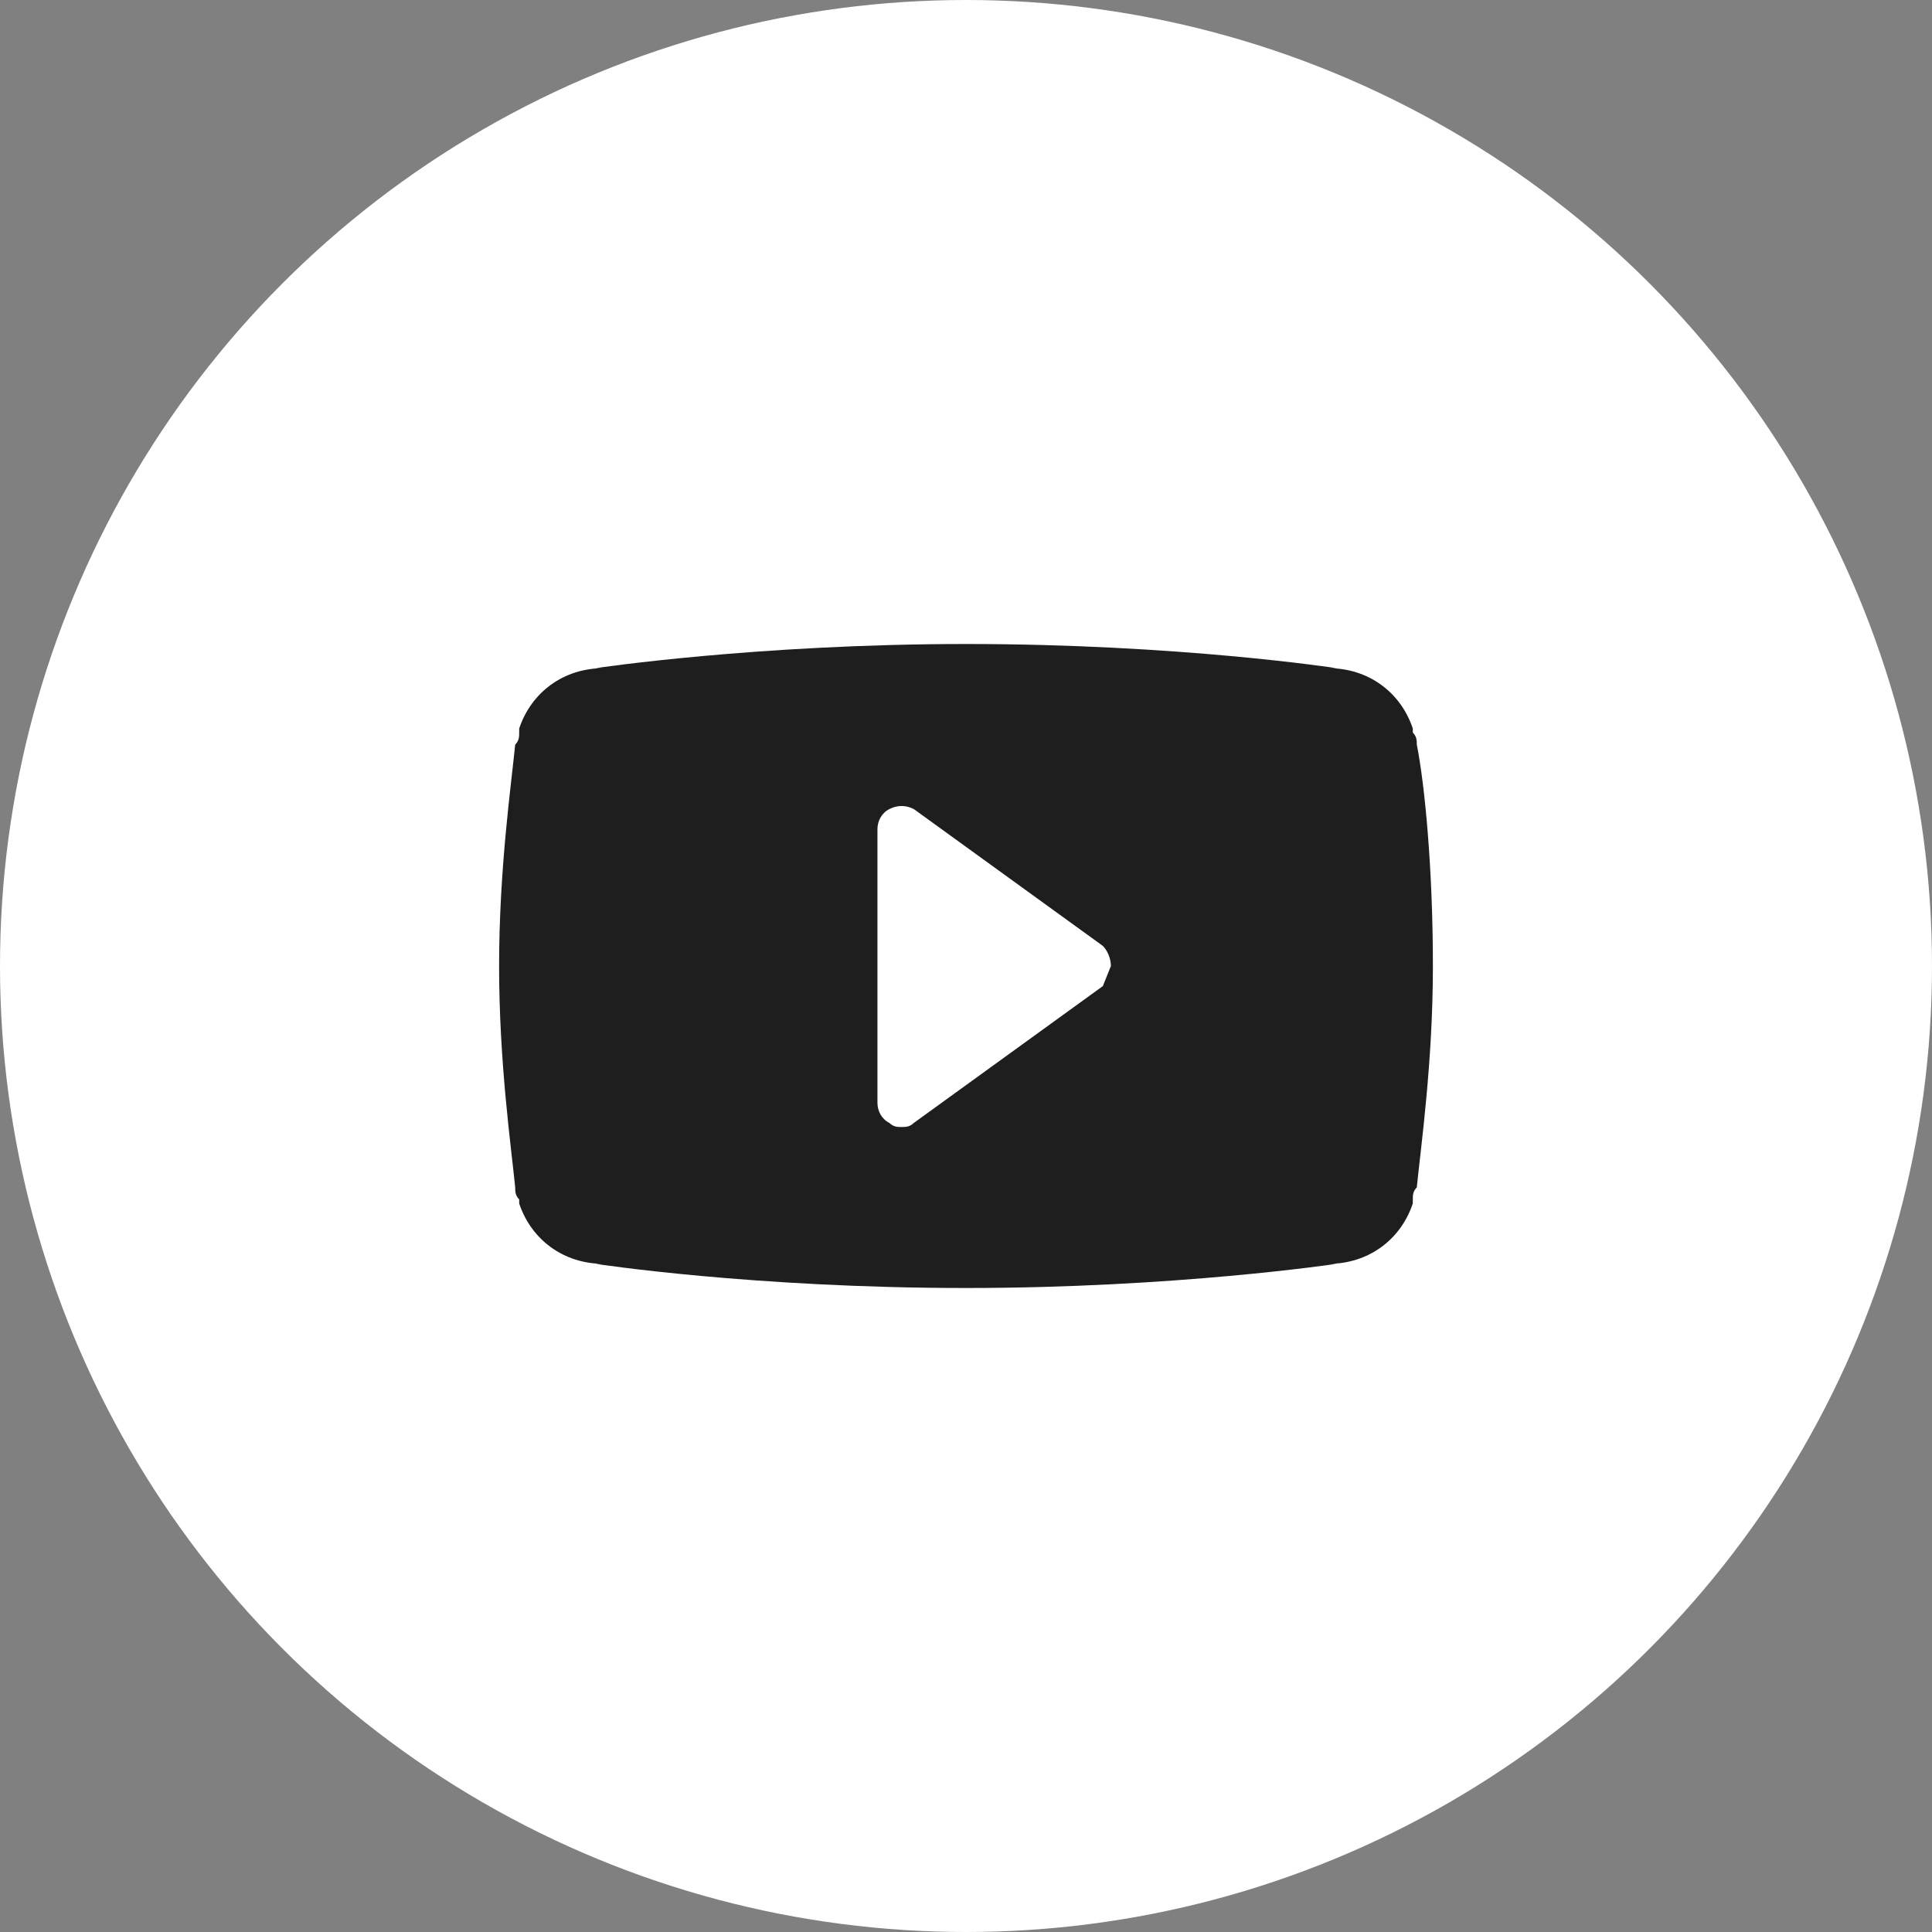
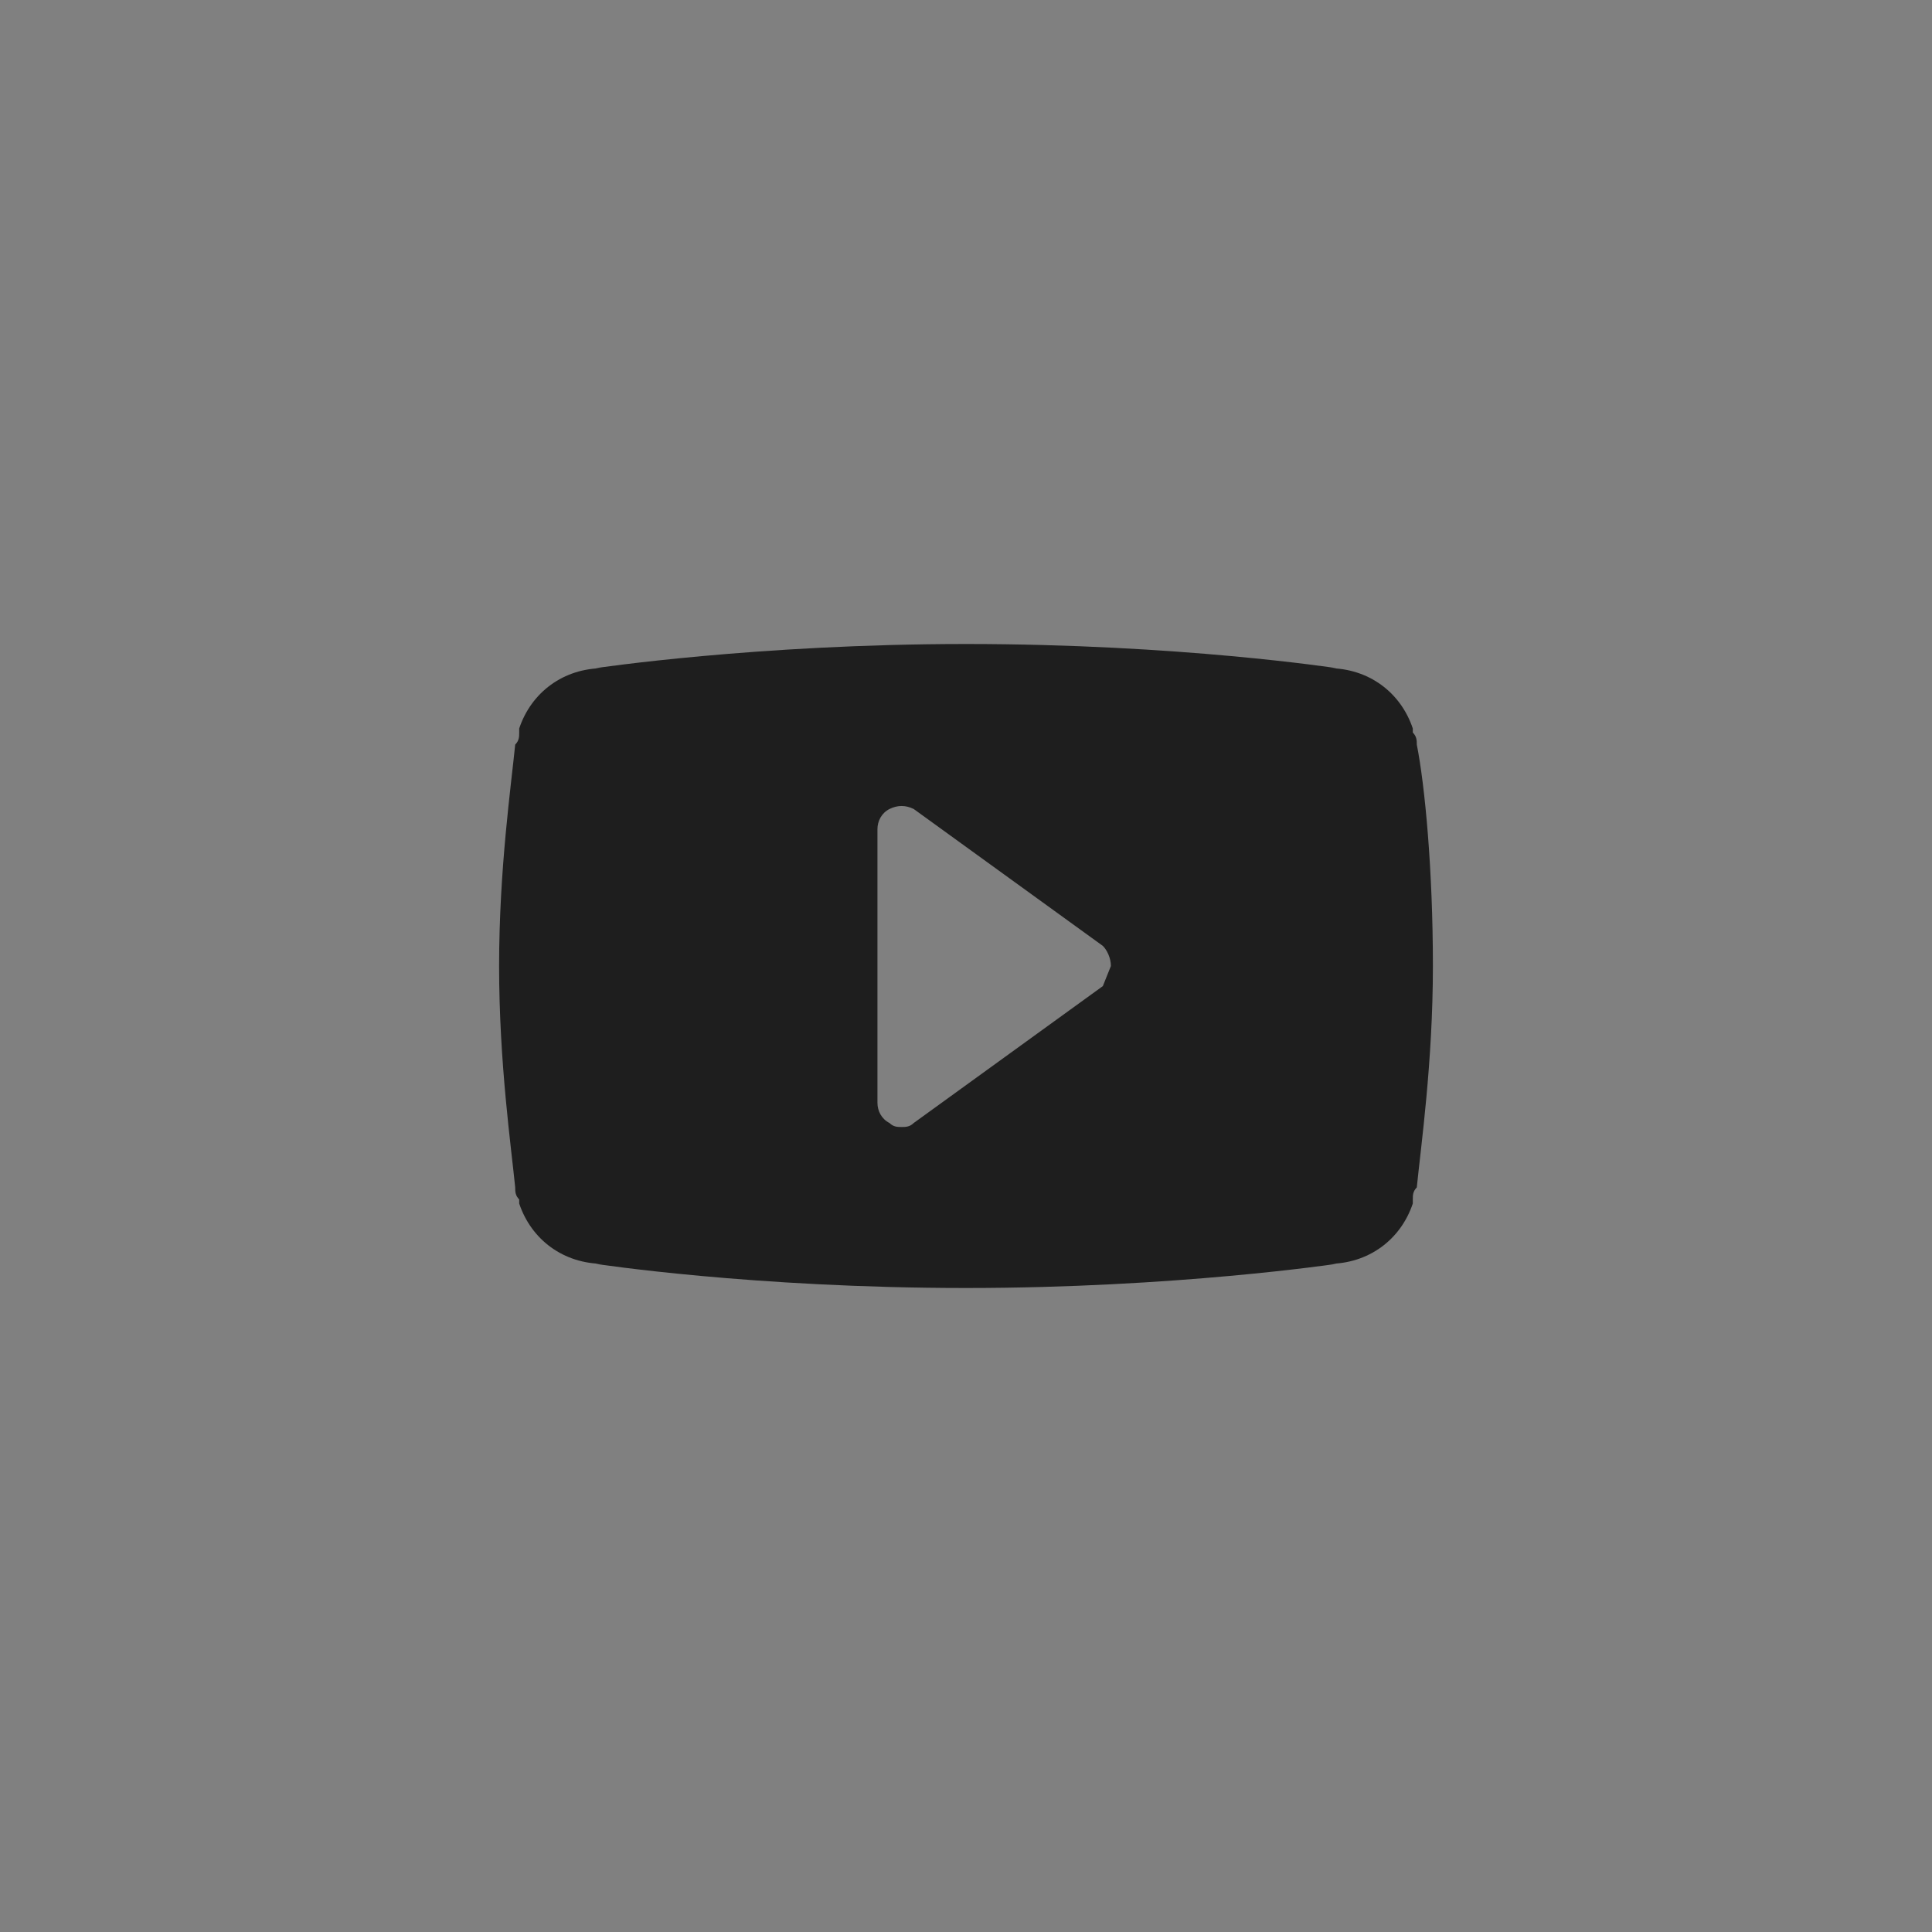
<svg xmlns="http://www.w3.org/2000/svg" width="30px" height="30px" viewBox="0 0 30 30" version="1.1">
  <rect x="0" y="0" width="30" height="30" fill="#808080" stroke="none" />
  <title>iconfinder_youtube_circle_294712</title>
  <desc>Created with Sketch.</desc>
  <g id="頁面-1" stroke="none" stroke-width="1" fill="none" fill-rule="evenodd">
    <g id="iconfinder_youtube_circle_294712" fill-rule="nonzero">
-       <circle id="橢圓形" fill="#FFFFFF" cx="15" cy="15" r="15" />
      <path d="M22,11.562 C22,11.5 22,11.438 21.938,11.375 C21.938,11.375 21.938,11.312 21.938,11.312 C21.75,10.75 21.25,10.375 20.625,10.375 L20.75,10.375 C20.75,10.375 18.312,10 15,10 C11.75,10 9.25,10.375 9.25,10.375 L9.375,10.375 C8.75,10.375 8.25,10.75 8.062,11.312 C8.062,11.312 8.062,11.375 8.062,11.375 C8.062,11.438 8.062,11.5 8,11.562 C7.938,12.188 7.75,13.5 7.75,15 C7.75,16.5 7.938,17.812 8,18.438 C8,18.5 8,18.562 8.062,18.625 C8.062,18.625 8.062,18.688 8.062,18.688 C8.25,19.25 8.75,19.625 9.375,19.625 L9.25,19.625 C9.25,19.625 11.688,20 15,20 C18.25,20 20.75,19.625 20.75,19.625 L20.625,19.625 C21.25,19.625 21.75,19.25 21.938,18.688 C21.938,18.688 21.938,18.625 21.938,18.625 C21.938,18.562 21.938,18.5 22,18.438 C22.062,17.812 22.25,16.5 22.25,15 C22.25,13.5 22.125,12.188 22,11.562 Z M17.125,15.312 L14.188,17.438 C14.125,17.5 14.062,17.5 14,17.5 C13.938,17.5 13.875,17.5 13.812,17.438 C13.688,17.375 13.625,17.25 13.625,17.125 L13.625,12.875 C13.625,12.75 13.688,12.625 13.812,12.562 C13.938,12.5 14.062,12.5 14.188,12.562 L17.125,14.688 C17.188,14.75 17.25,14.875 17.25,15" id="形狀" fill="#1E1E1E" />
    </g>
  </g>
</svg>